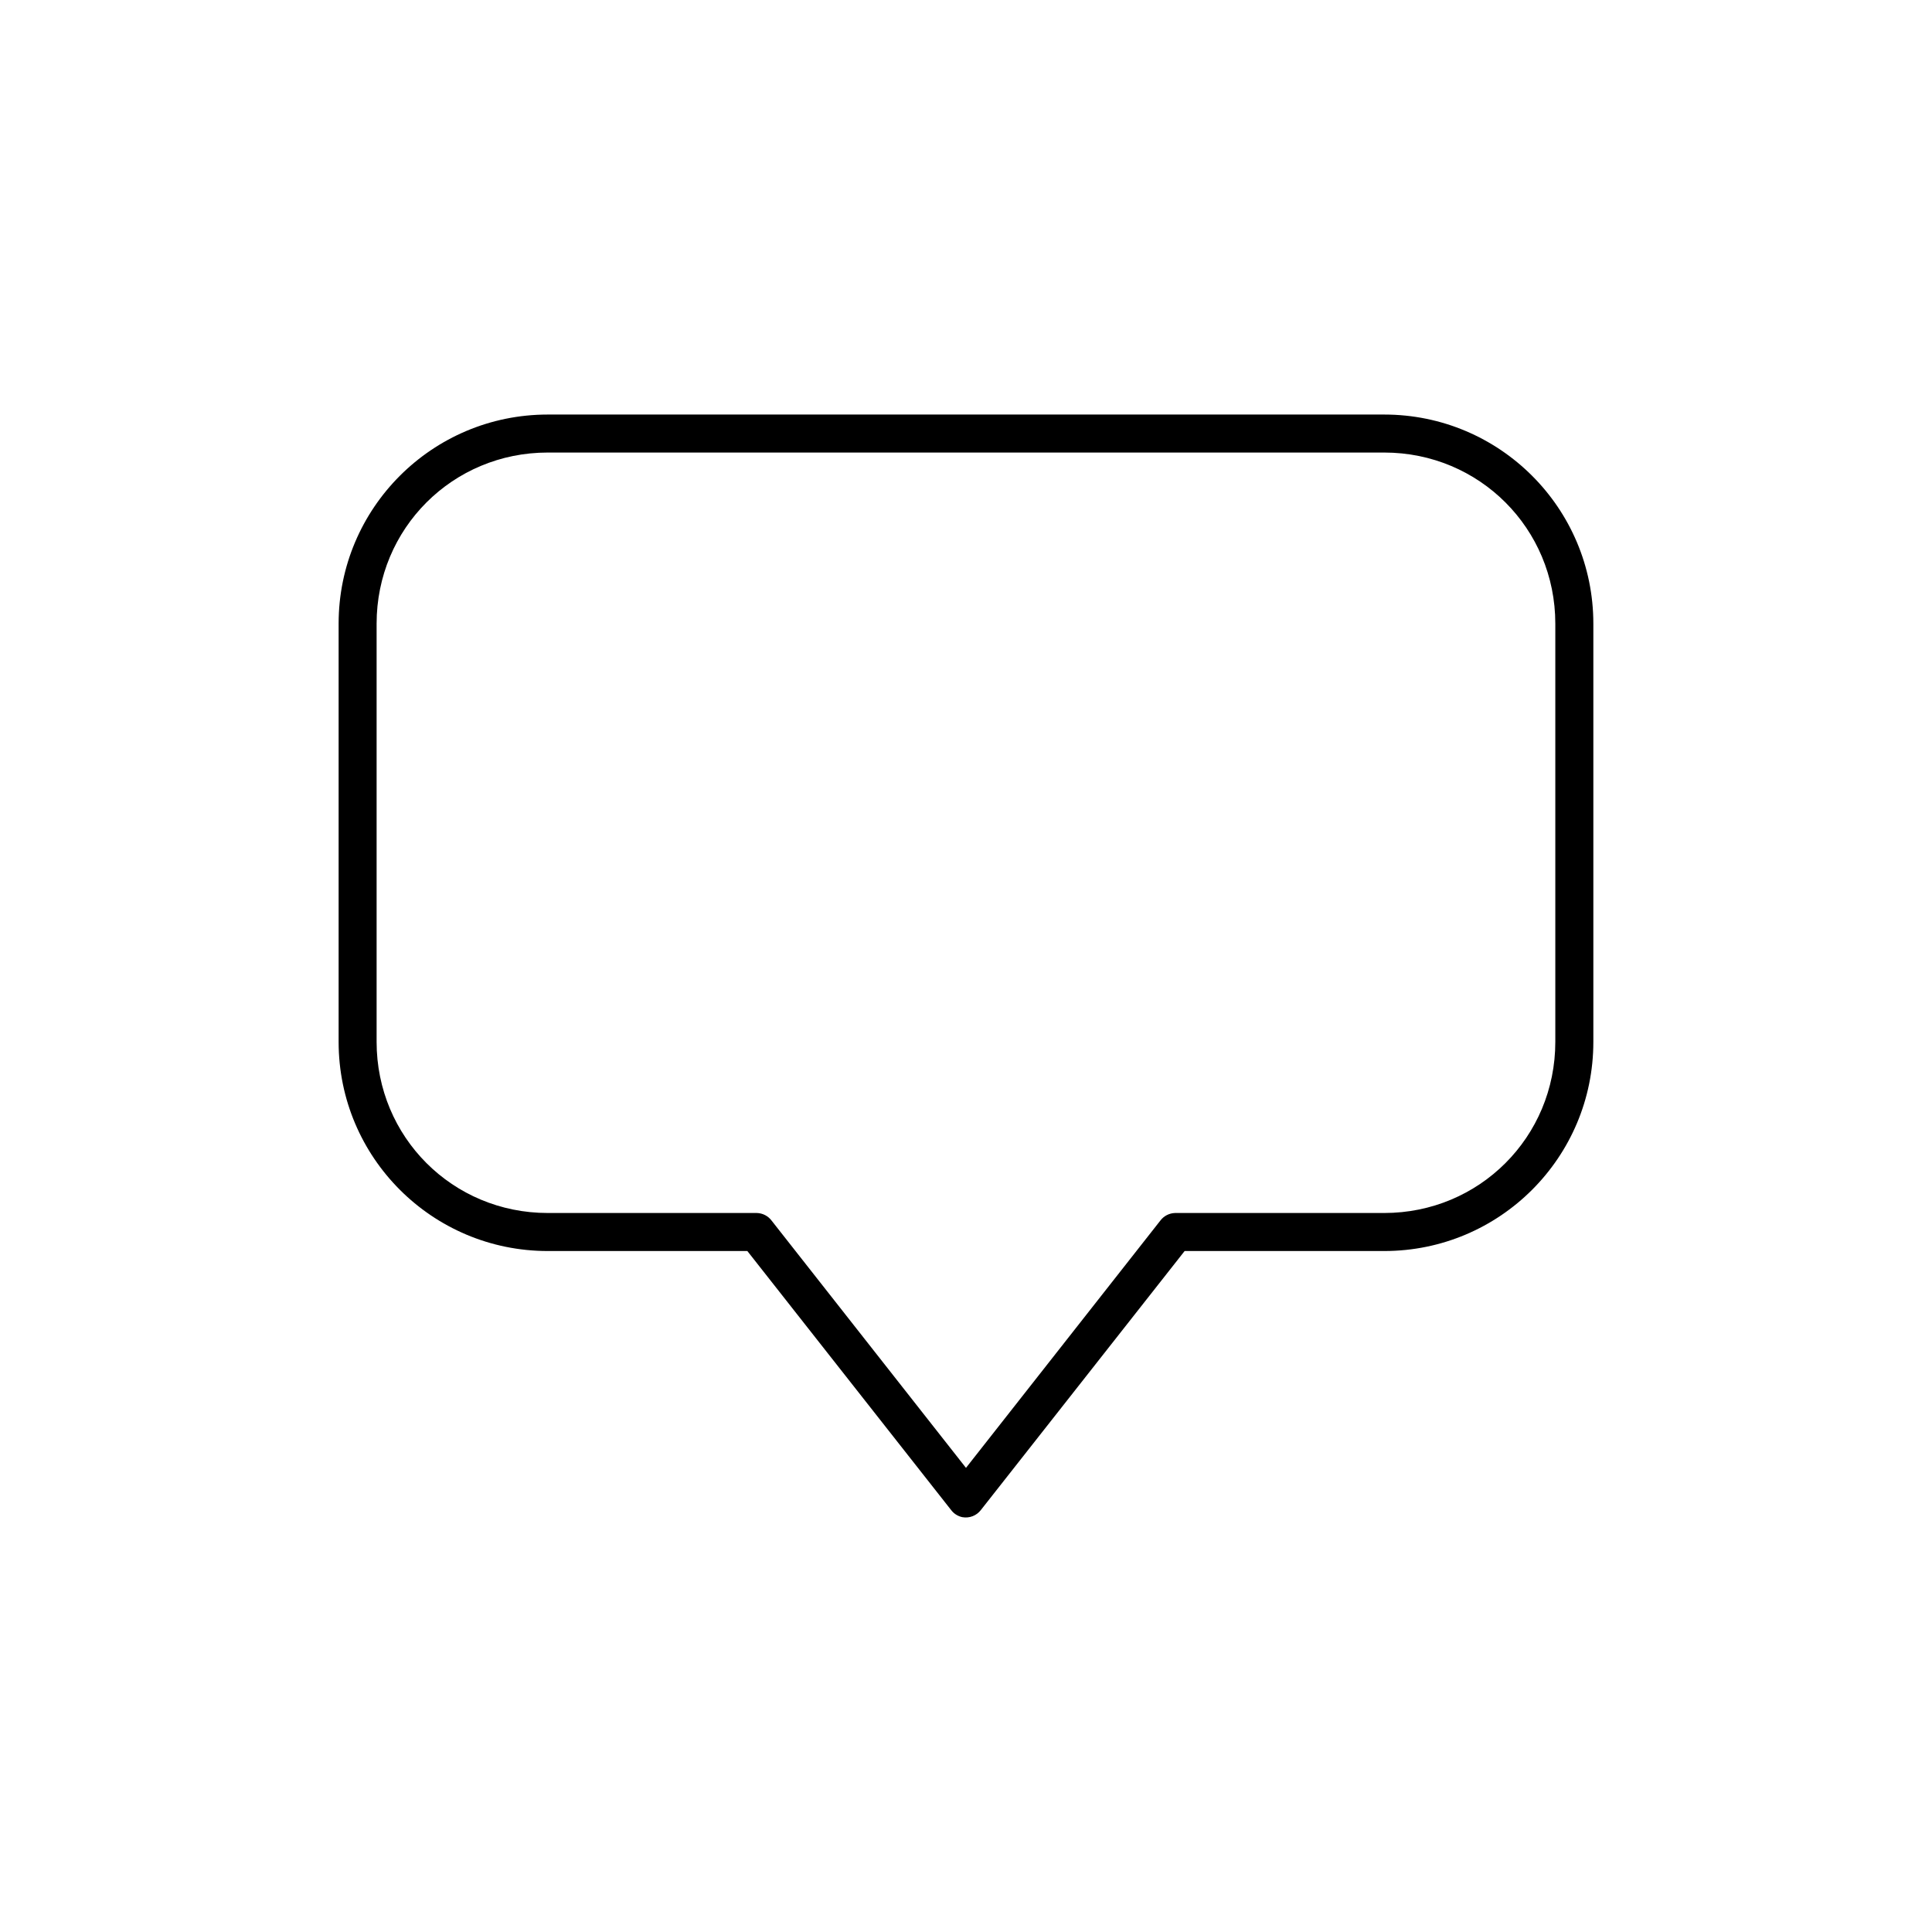
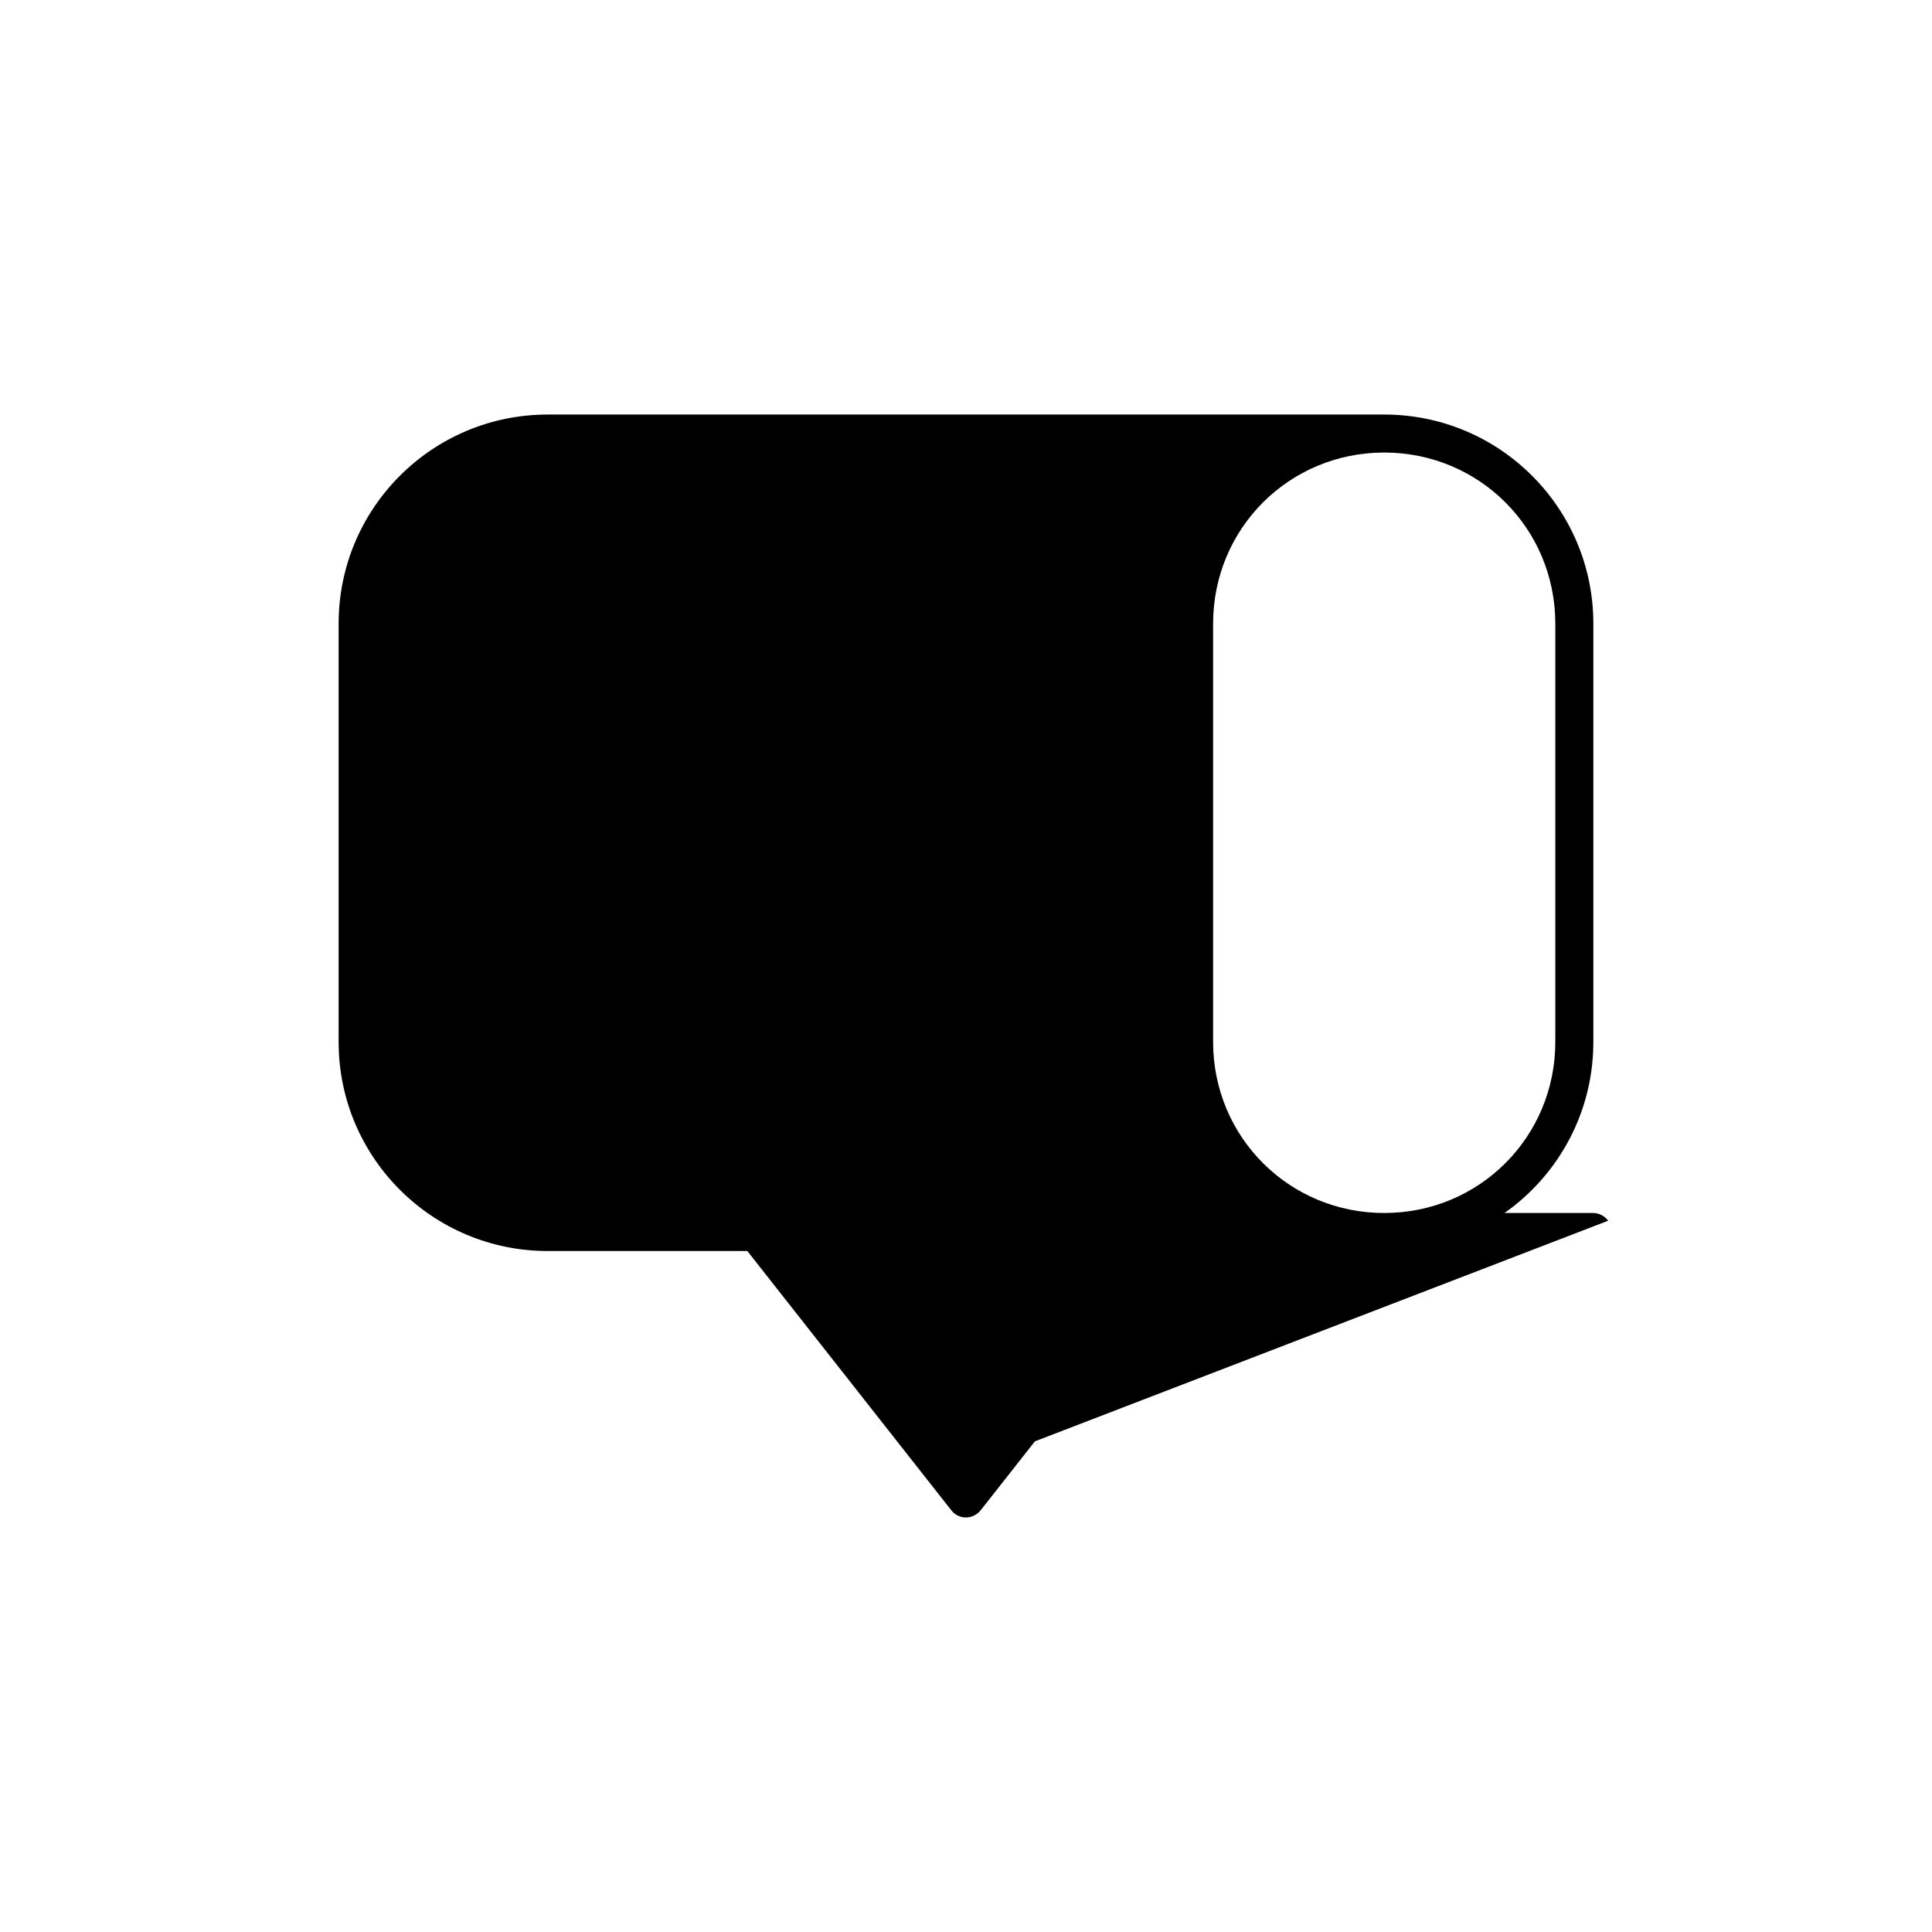
<svg xmlns="http://www.w3.org/2000/svg" fill="#000000" width="800px" height="800px" version="1.1" viewBox="144 144 512 512">
-   <path d="m399.05 546.07c-1.195-0.25-2.258-0.918-2.992-1.891l-54.004-68.645h-52.898c-30.613 0-55.418-24.805-55.418-55.418v-110.84c0-30.613 24.805-55.418 55.418-55.418h221.68c30.613 0 55.418 24.805 55.418 55.418v110.84c0 30.613-24.805 55.418-55.418 55.418h-52.898l-54.004 68.645c-1.145 1.492-3.027 2.219-4.879 1.887zm0.945-13.07 51.48-65.496c0.926-1.254 2.379-2.008 3.938-2.047h55.418c25.207 0 45.344-20.137 45.344-45.344v-110.84c0-25.207-20.137-45.344-45.344-45.344h-221.68c-25.207 0-45.344 20.137-45.344 45.344v110.84c0 25.207 20.137 45.344 45.344 45.344h55.418c1.559 0.039 3.012 0.793 3.938 2.047z" />
+   <path d="m399.05 546.07c-1.195-0.25-2.258-0.918-2.992-1.891l-54.004-68.645h-52.898c-30.613 0-55.418-24.805-55.418-55.418v-110.84c0-30.613 24.805-55.418 55.418-55.418h221.68c30.613 0 55.418 24.805 55.418 55.418v110.84c0 30.613-24.805 55.418-55.418 55.418h-52.898l-54.004 68.645c-1.145 1.492-3.027 2.219-4.879 1.887zm0.945-13.07 51.48-65.496c0.926-1.254 2.379-2.008 3.938-2.047h55.418c25.207 0 45.344-20.137 45.344-45.344v-110.84c0-25.207-20.137-45.344-45.344-45.344c-25.207 0-45.344 20.137-45.344 45.344v110.84c0 25.207 20.137 45.344 45.344 45.344h55.418c1.559 0.039 3.012 0.793 3.938 2.047z" />
</svg>